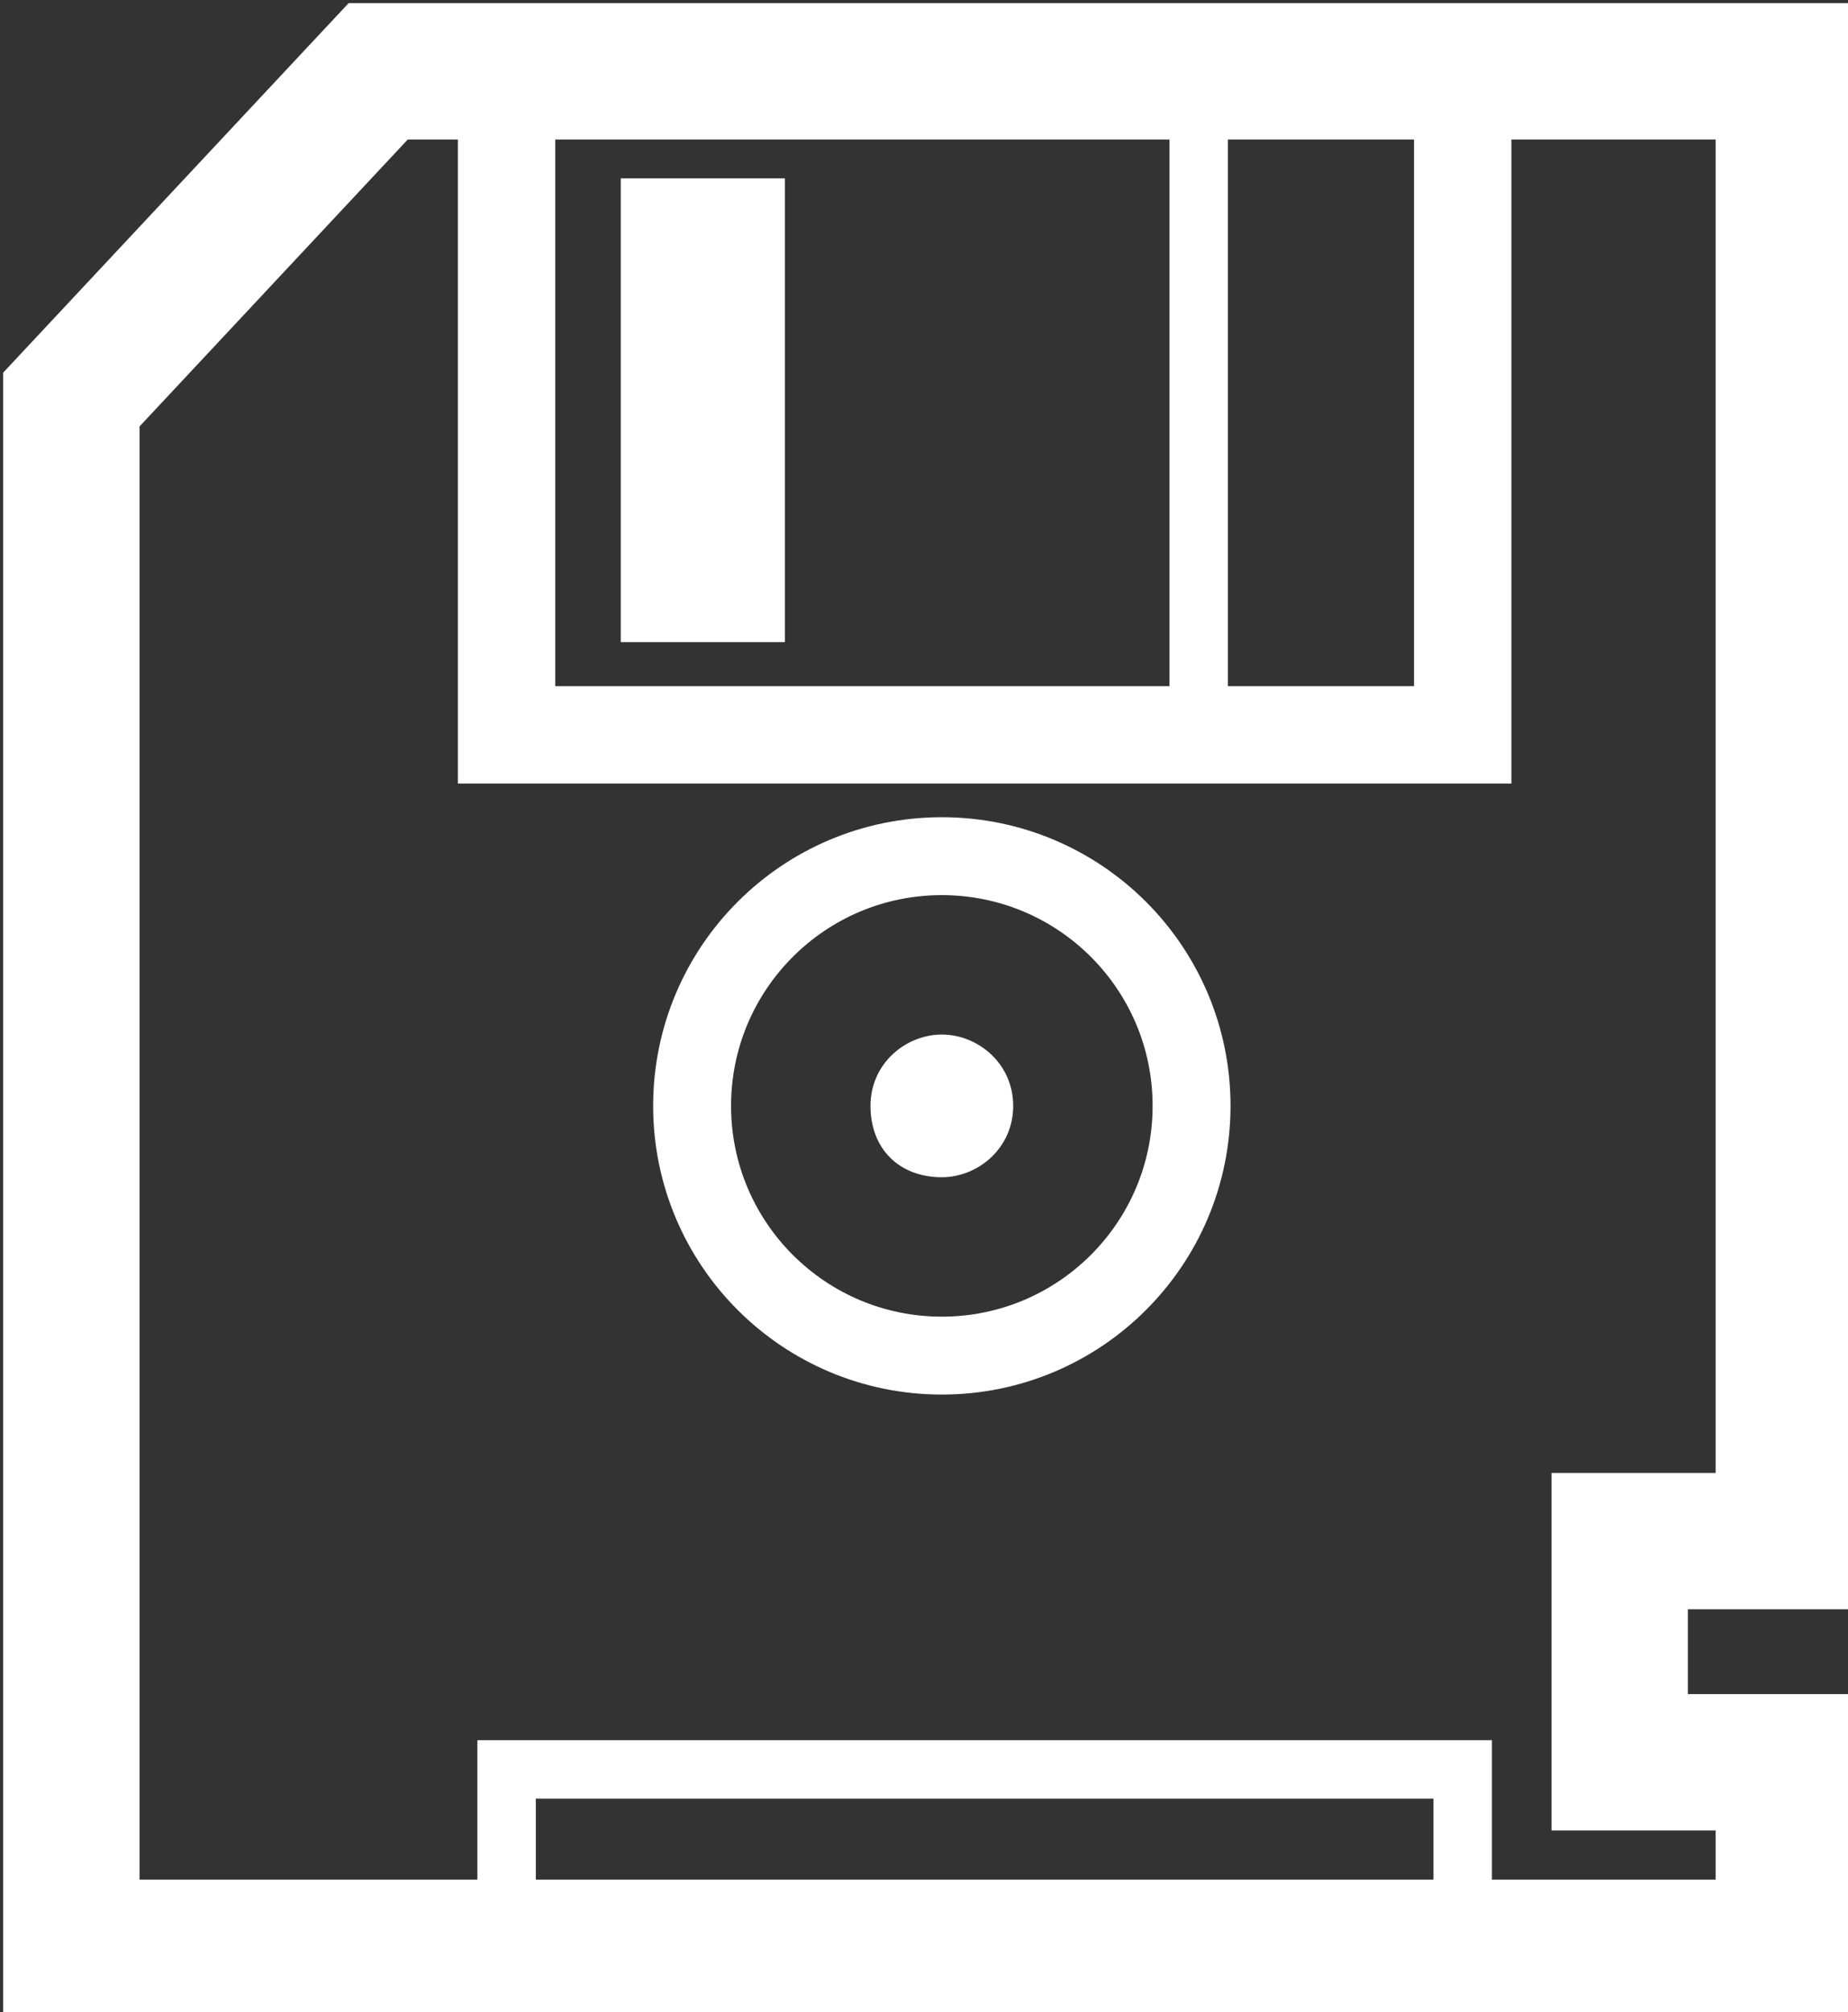
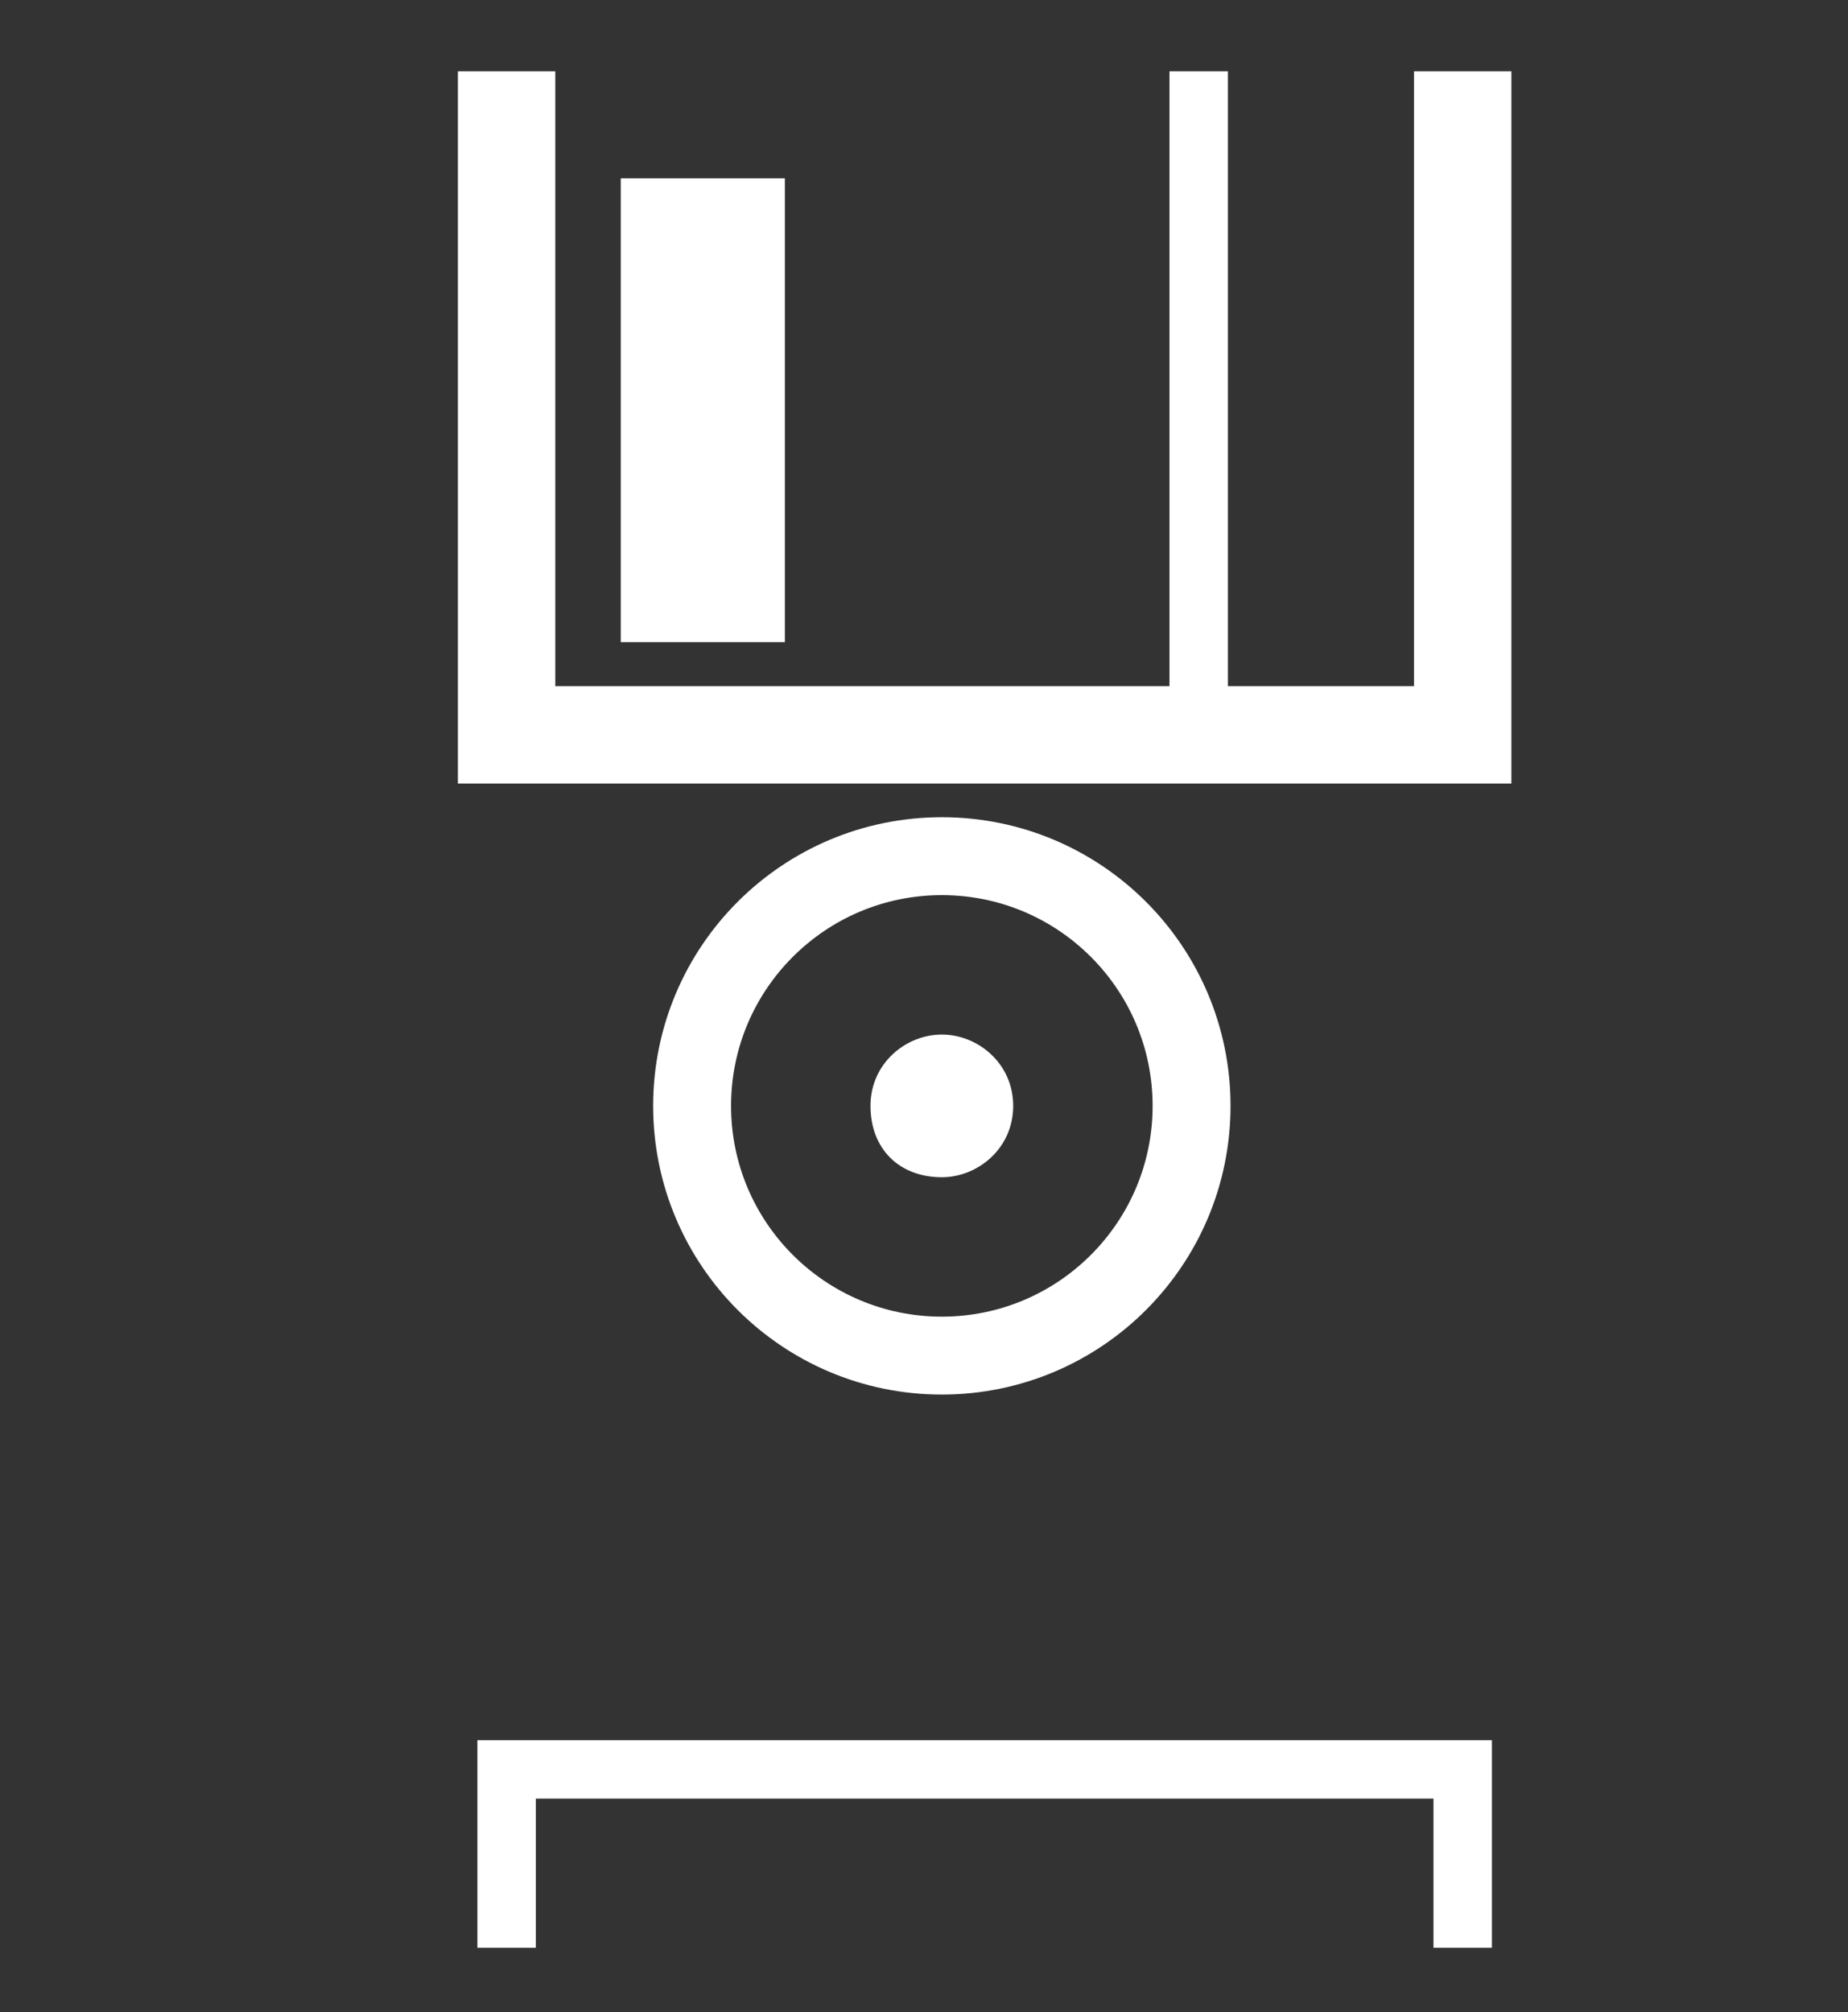
<svg xmlns="http://www.w3.org/2000/svg" version="1.1" id="Isolatiemodus" x="0px" y="0px" width="25.9px" height="28.2px" viewBox="-322.1 557.1 25.9 28.2" style="enable-background:new -322.1 557.1 25.9 28.2;" xml:space="preserve">
  <rect x="-322.1" y="557.1" width="25.9" height="28.2" fill="#333333" stroke="none" />
  <style type="text/css">
	.st0{fill:none;stroke:#FFFFFF;stroke-width:1.911;}
	.st1{fill:none;stroke:#FFFFFF;stroke-width:1.365;}
	.st2{fill:none;stroke:#FFFFFF;stroke-width:0.819;}
	.st3{fill:#FFFFFF;}
	.st4{fill:none;stroke:#FFFFFF;stroke-width:1.092;}
</style>
-   <polygon class="st0" points="-297.1,558.1 -316.8,558.1 -321.1,562.7 -321.1,584.4 -297.1,584.4 -297.1,581.8 -299.4,581.8   -299.4,578.7 -297.1,578.7 " />
  <polyline class="st1" points="-315,558.1 -315,567.4 -301.6,567.4 -301.6,558.1 " />
  <path class="st2" d="M-301.6,584.4v-2.5H-315v2.5 M-305.3,558.1v9.3" />
  <rect x="-313.4" y="559.6" class="st3" width="2.3" height="6.5" />
  <circle class="st4" cx="-308.9" cy="572.6" r="3.5" />
  <path class="st3" d="M-308.9,571.6c-0.5,0-1,0.4-1,1s0.4,1,1,1c0.5,0,1-0.4,1-1S-308.4,571.6-308.9,571.6" />
</svg>